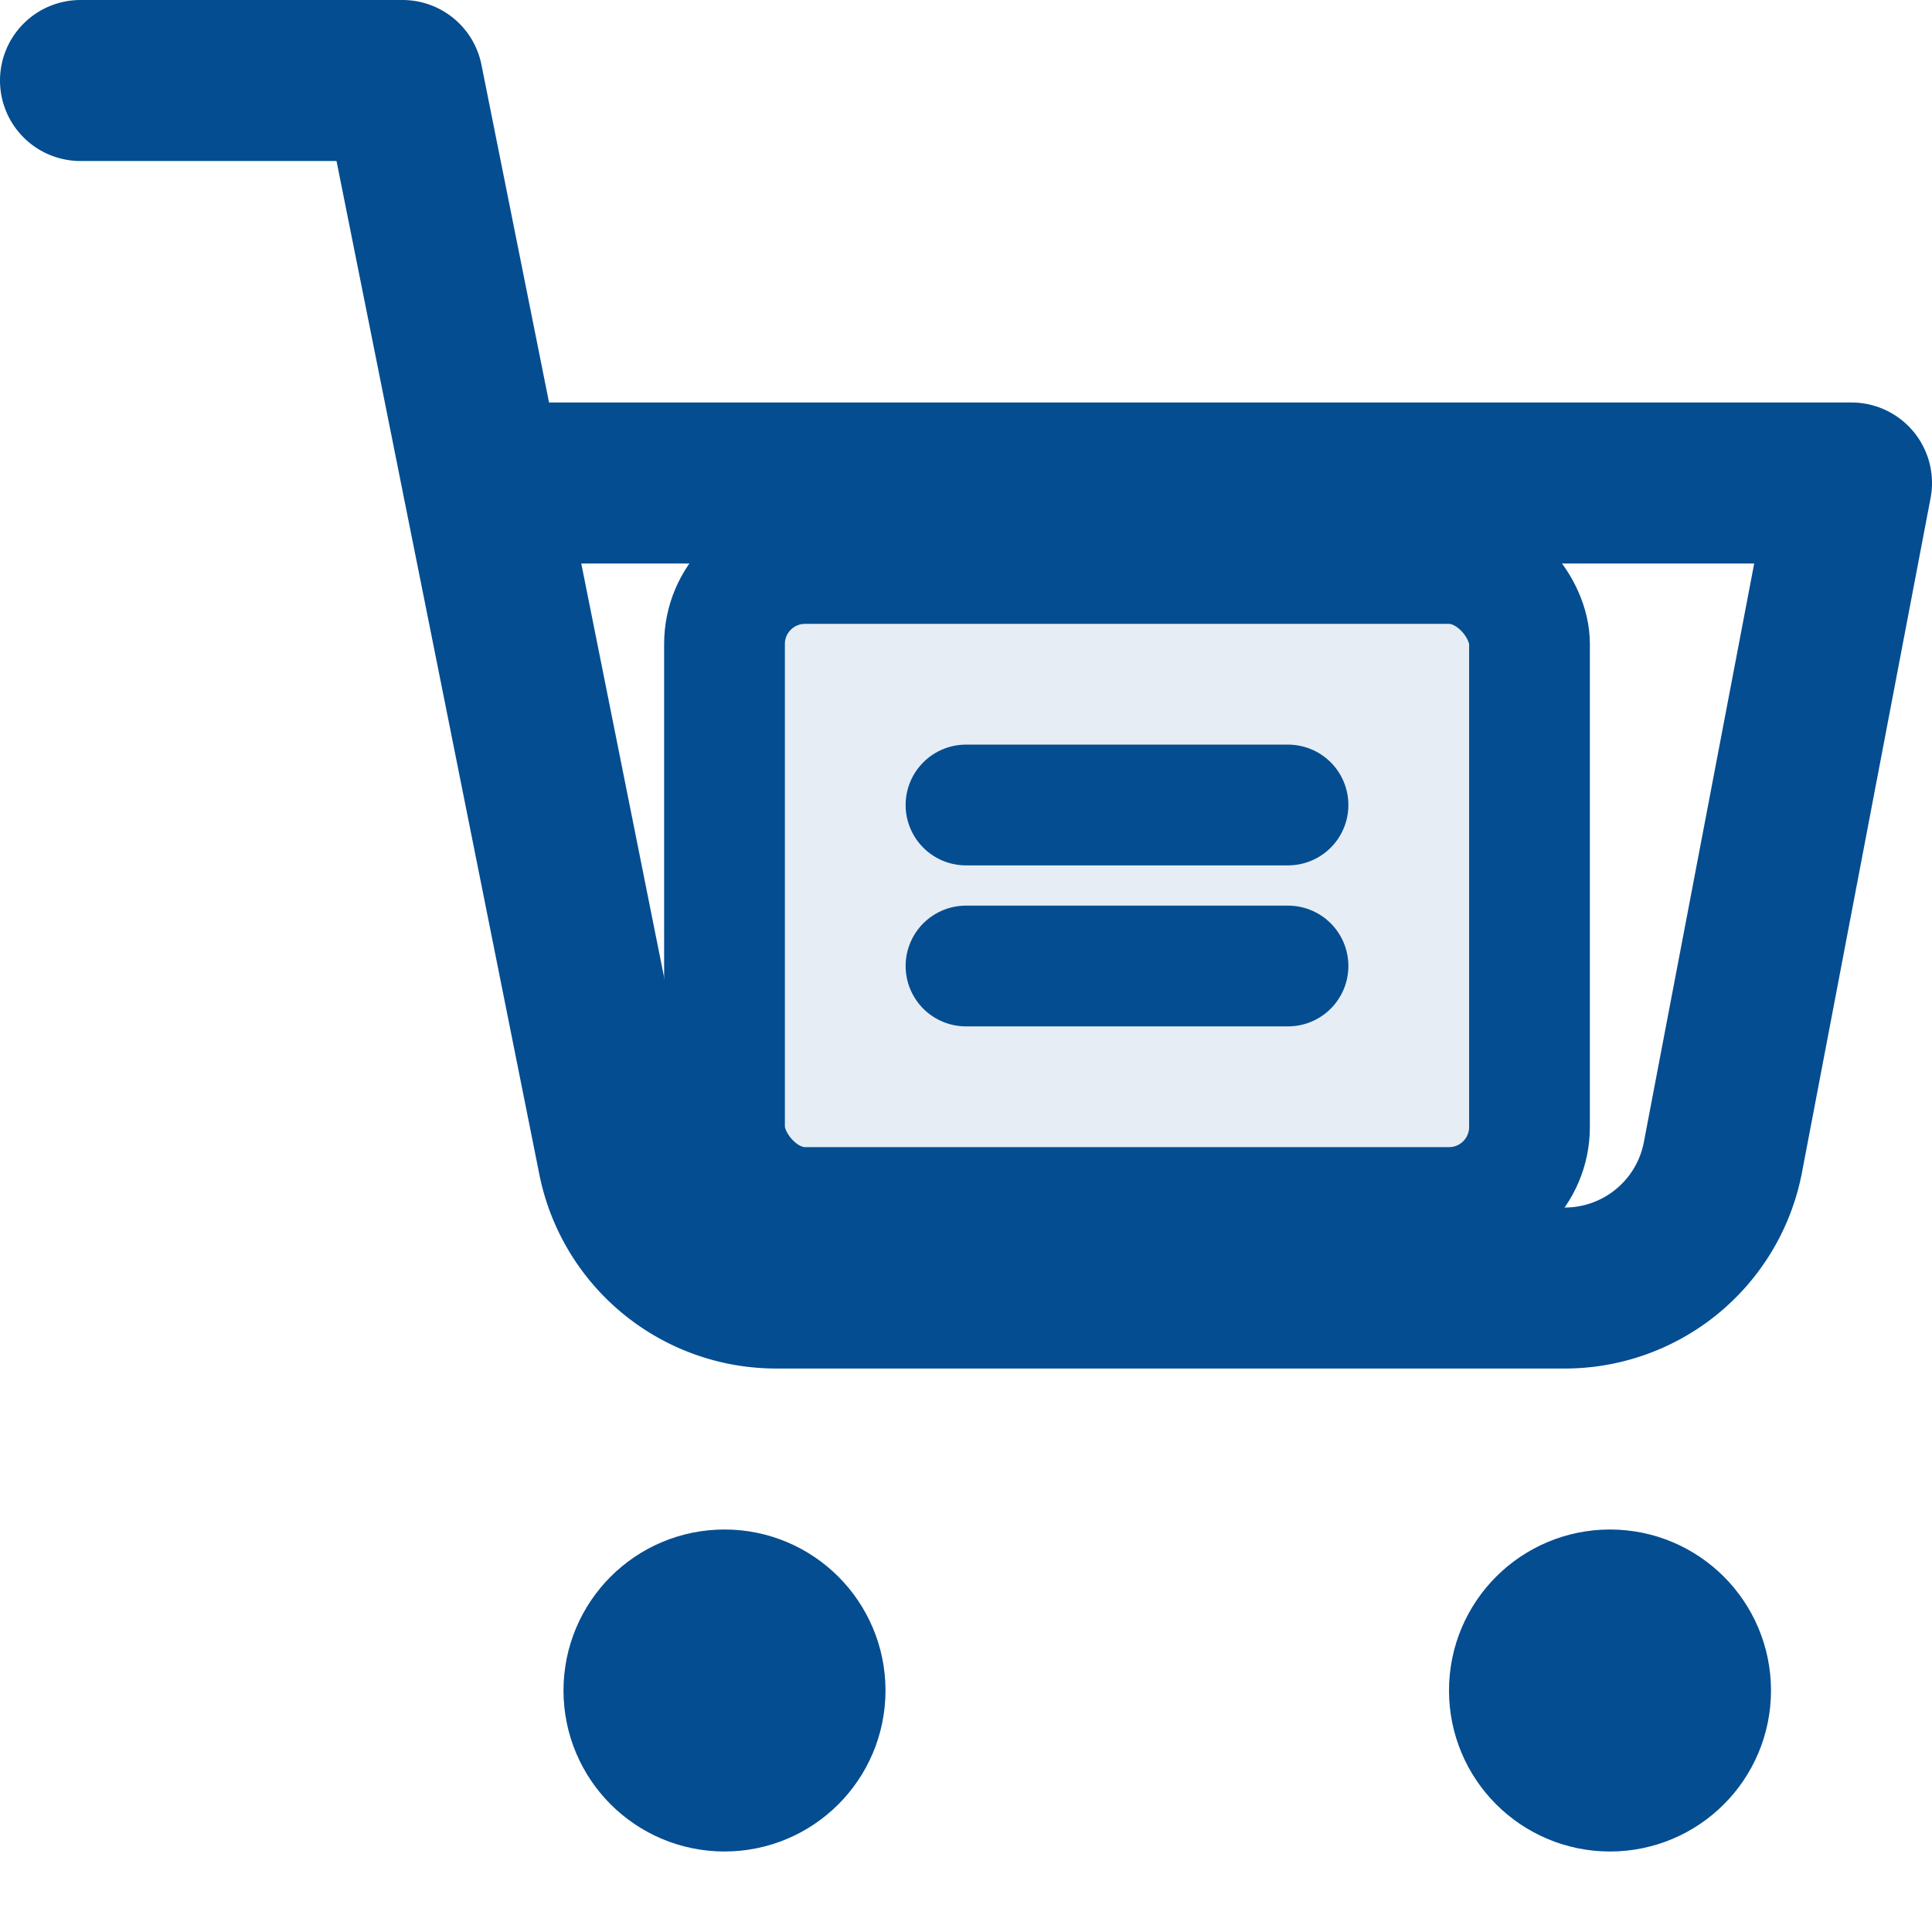
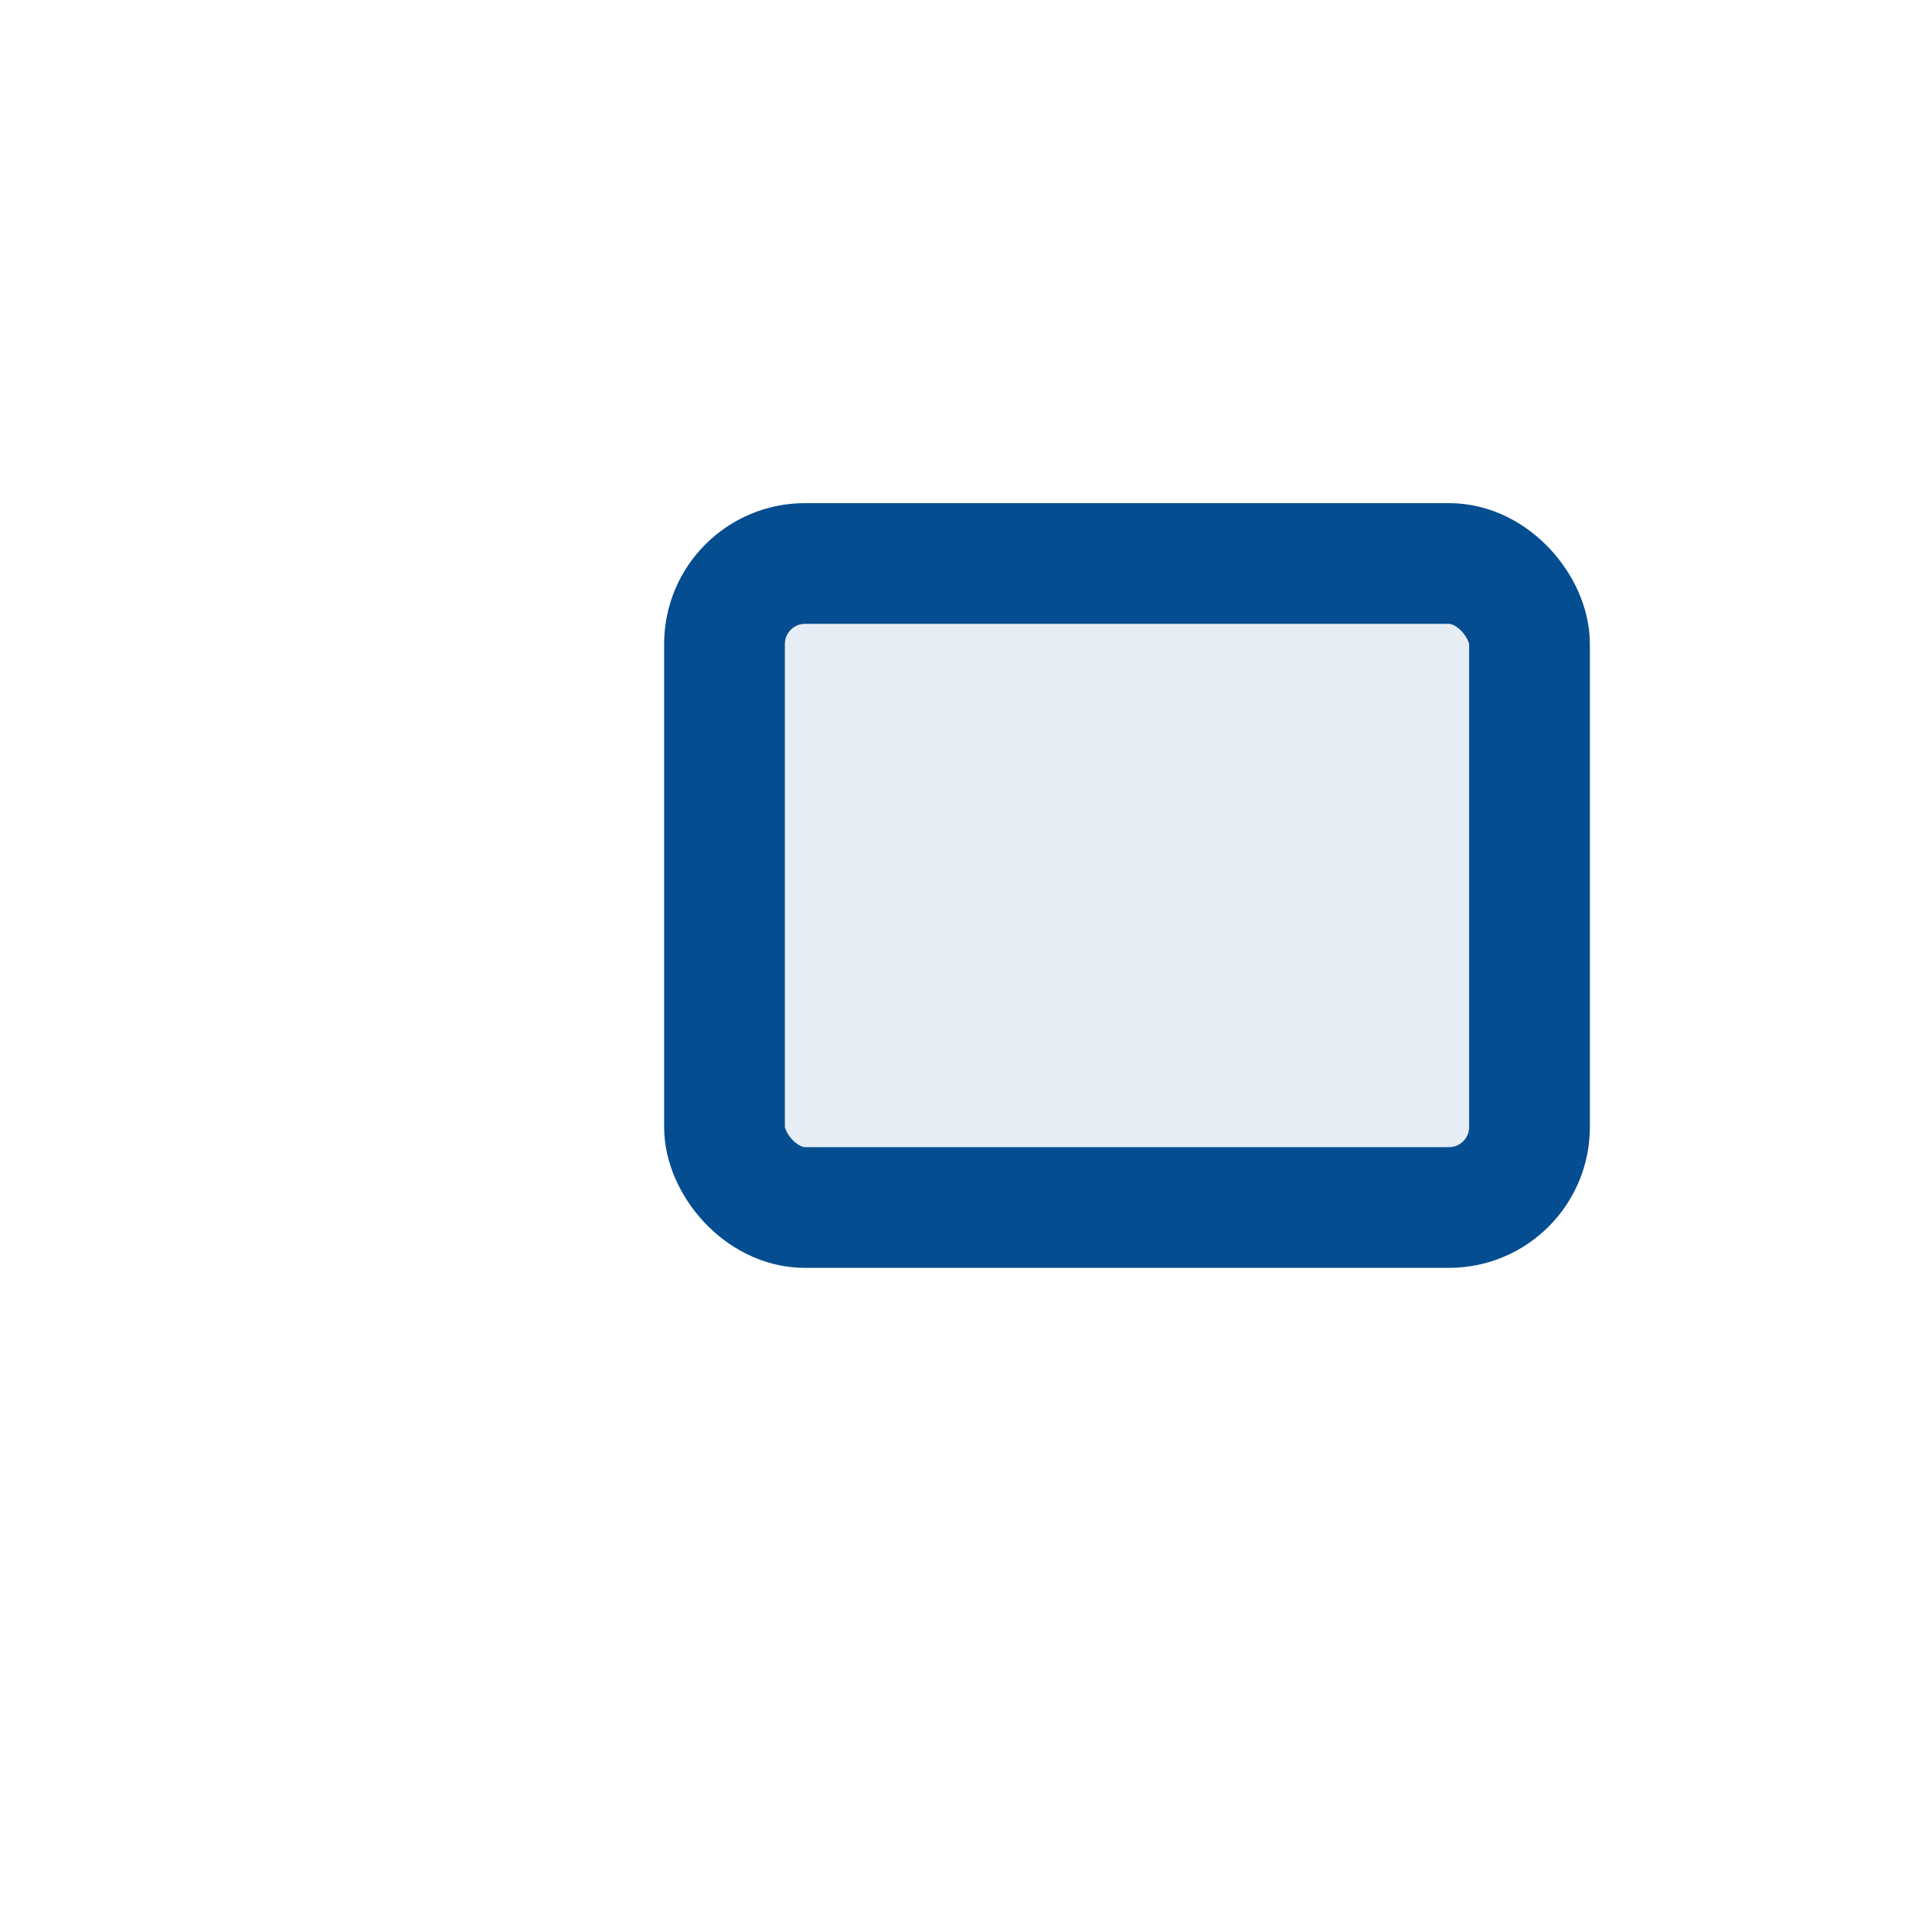
<svg xmlns="http://www.w3.org/2000/svg" width="48" height="48" viewBox="0 0 24 24" fill="none" stroke="#044d91" stroke-width="2" stroke-linecap="round" stroke-linejoin="round">
-   <circle cx="9" cy="21" r="1" />
-   <circle cx="20" cy="21" r="1" />
-   <path d="M1 1h4l2.68 13.39a2 2 0 0 0 2 1.61h9.72a2 2 0 0 0 2-1.61L23 6H6" />
  <rect x="9" y="7" width="10" height="8" rx="1" stroke="#044d91" stroke-width="1.5" fill="rgba(4, 77, 145, 0.1)" />
-   <line x1="12" y1="10" x2="16" y2="10" stroke="#044d91" stroke-width="1.5" />
-   <line x1="12" y1="12" x2="16" y2="12" stroke="#044d91" stroke-width="1.5" />
</svg>